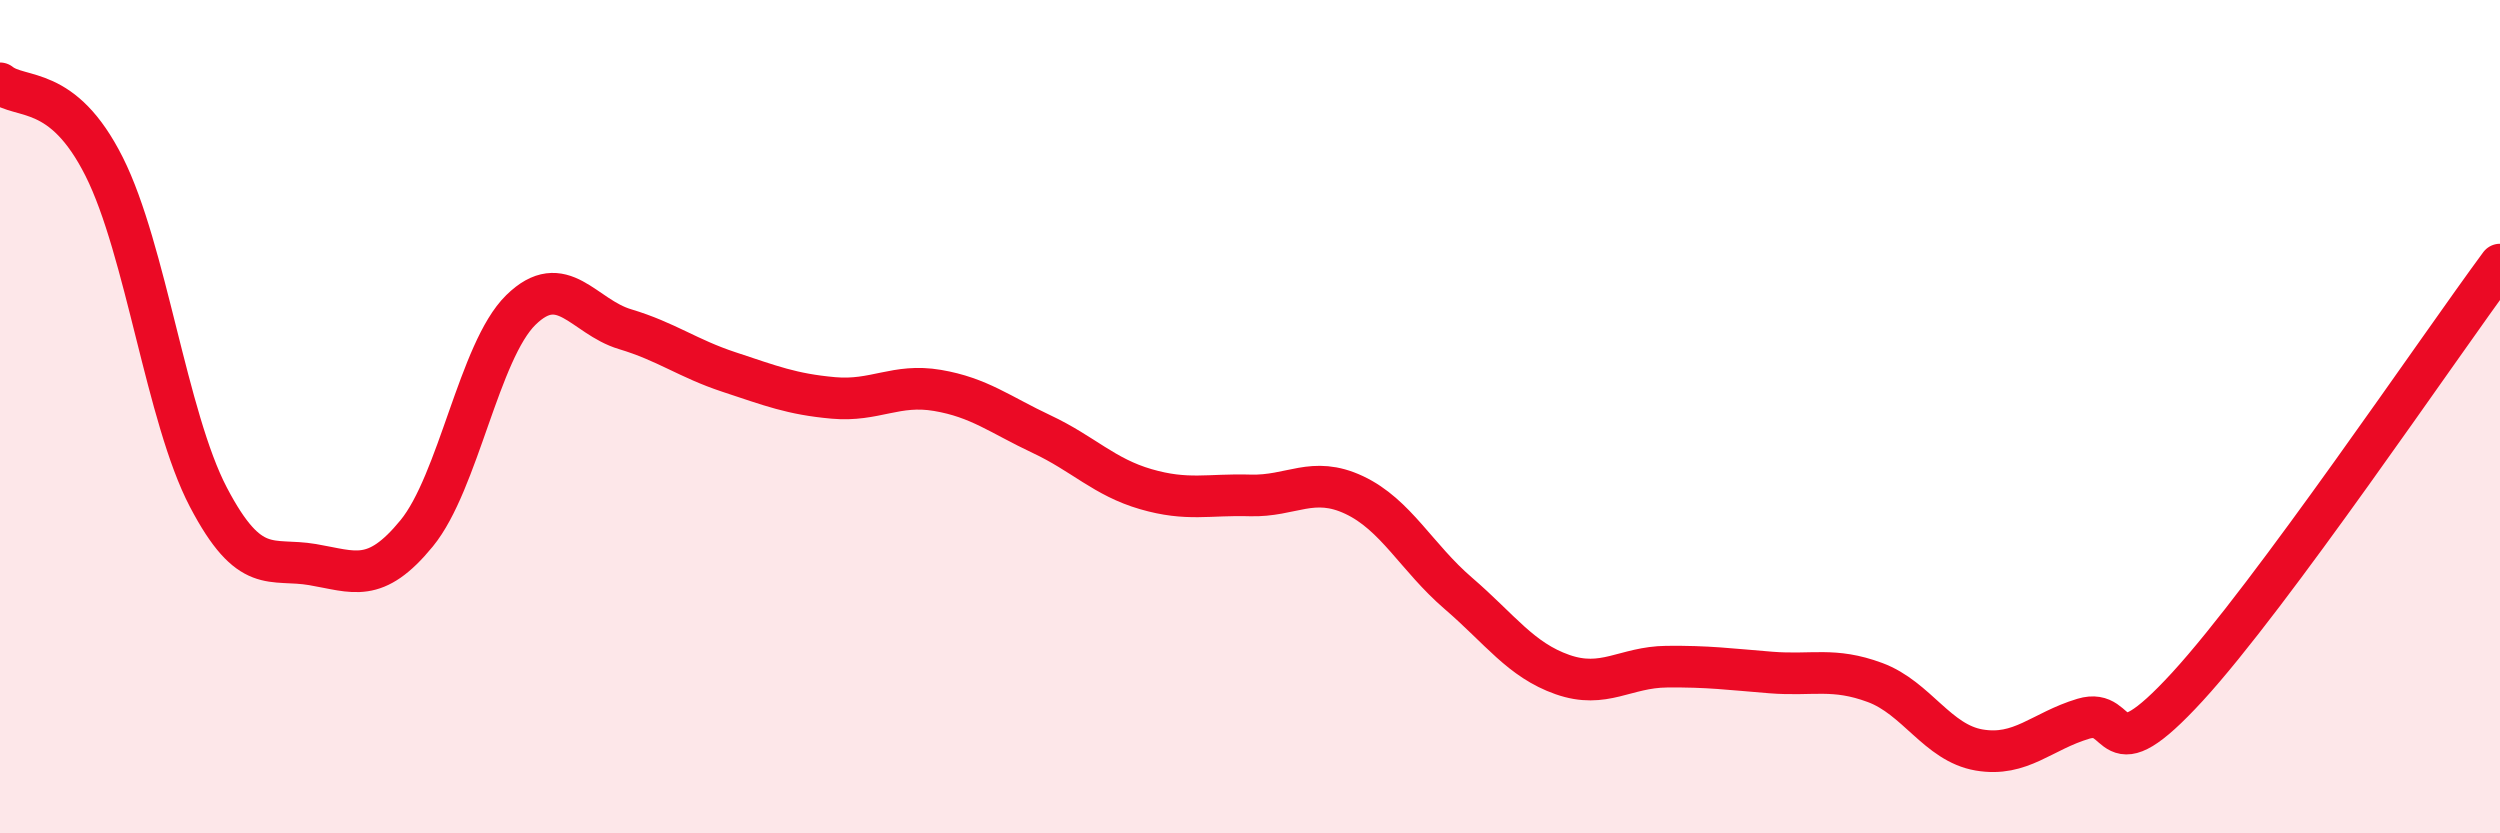
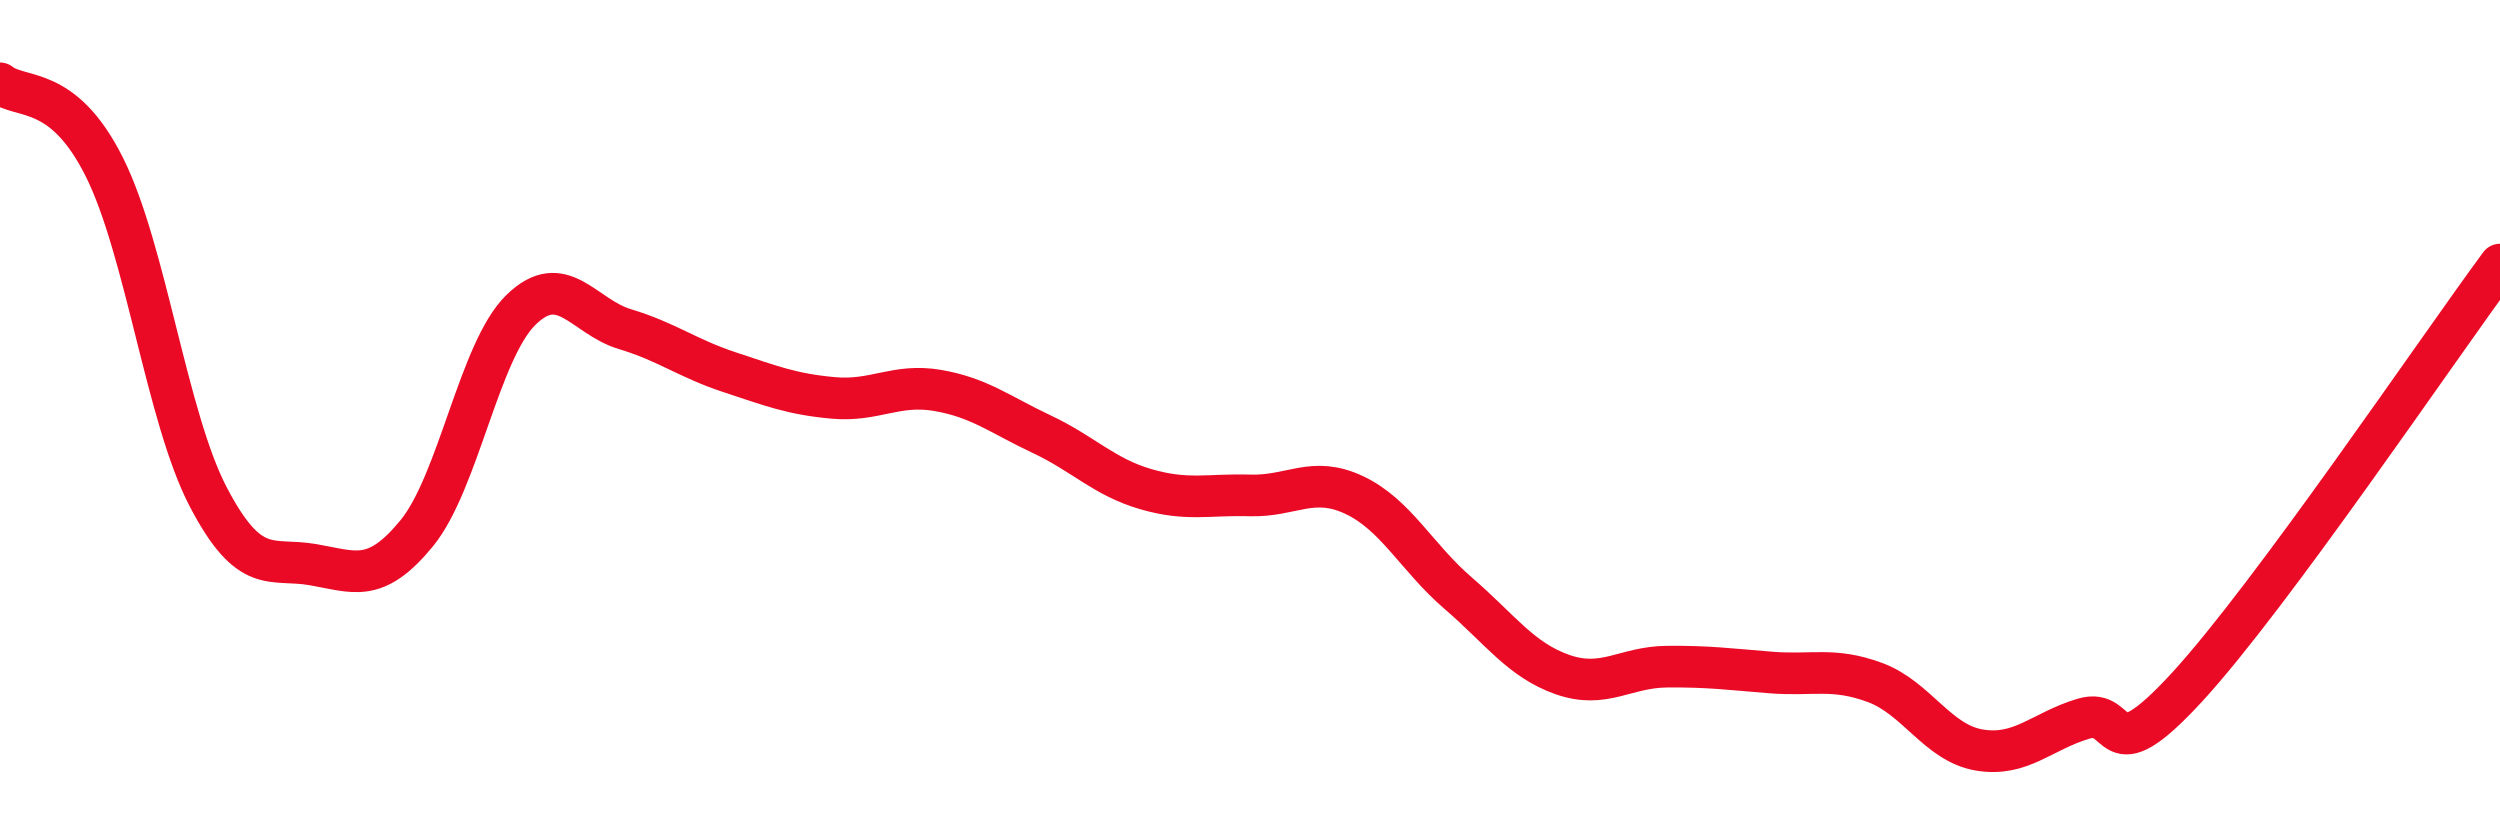
<svg xmlns="http://www.w3.org/2000/svg" width="60" height="20" viewBox="0 0 60 20">
-   <path d="M 0,2 C 0.5,2.4 1.5,2.01 2.5,4 C 3.5,5.99 4,10.02 5,11.93 C 6,13.84 6.5,13.38 7.5,13.55 C 8.5,13.72 9,14.02 10,12.8 C 11,11.58 11.5,8.42 12.5,7.44 C 13.5,6.46 14,7.6 15,7.9 C 16,8.2 16.5,8.6 17.5,8.93 C 18.5,9.26 19,9.46 20,9.55 C 21,9.64 21.5,9.2 22.5,9.37 C 23.5,9.54 24,9.95 25,10.42 C 26,10.89 26.5,11.45 27.5,11.74 C 28.5,12.03 29,11.86 30,11.89 C 31,11.92 31.5,11.41 32.5,11.88 C 33.5,12.35 34,13.38 35,14.24 C 36,15.1 36.5,15.84 37.5,16.19 C 38.5,16.54 39,16.01 40,16 C 41,15.99 41.5,16.06 42.5,16.14 C 43.5,16.22 44,16.01 45,16.38 C 46,16.75 46.5,17.83 47.5,18 C 48.5,18.17 49,17.55 50,17.25 C 51,16.95 50.5,18.66 52.5,16.48 C 54.5,14.3 58.5,8.38 60,6.35L60 20L0 20Z" fill="#EB0A25" opacity="0.1" stroke-linecap="round" stroke-linejoin="round" />
  <path d="M 0,2 C 0.5,2.4 1.5,2.01 2.5,4 C 3.5,5.99 4,10.02 5,11.93 C 6,13.84 6.5,13.38 7.5,13.55 C 8.5,13.72 9,14.02 10,12.8 C 11,11.58 11.5,8.42 12.5,7.44 C 13.5,6.46 14,7.6 15,7.9 C 16,8.2 16.5,8.6 17.5,8.93 C 18.5,9.26 19,9.46 20,9.55 C 21,9.64 21.5,9.2 22.5,9.37 C 23.5,9.54 24,9.95 25,10.42 C 26,10.89 26.5,11.45 27.5,11.74 C 28.5,12.03 29,11.86 30,11.89 C 31,11.92 31.5,11.41 32.5,11.88 C 33.5,12.35 34,13.38 35,14.24 C 36,15.1 36.5,15.84 37.5,16.19 C 38.5,16.54 39,16.01 40,16 C 41,15.99 41.5,16.06 42.5,16.14 C 43.5,16.22 44,16.01 45,16.38 C 46,16.75 46.5,17.83 47.5,18 C 48.5,18.17 49,17.55 50,17.25 C 51,16.95 50.5,18.66 52.5,16.48 C 54.5,14.3 58.5,8.38 60,6.35" stroke="#EB0A25" stroke-width="1" fill="none" stroke-linecap="round" stroke-linejoin="round" />
</svg>